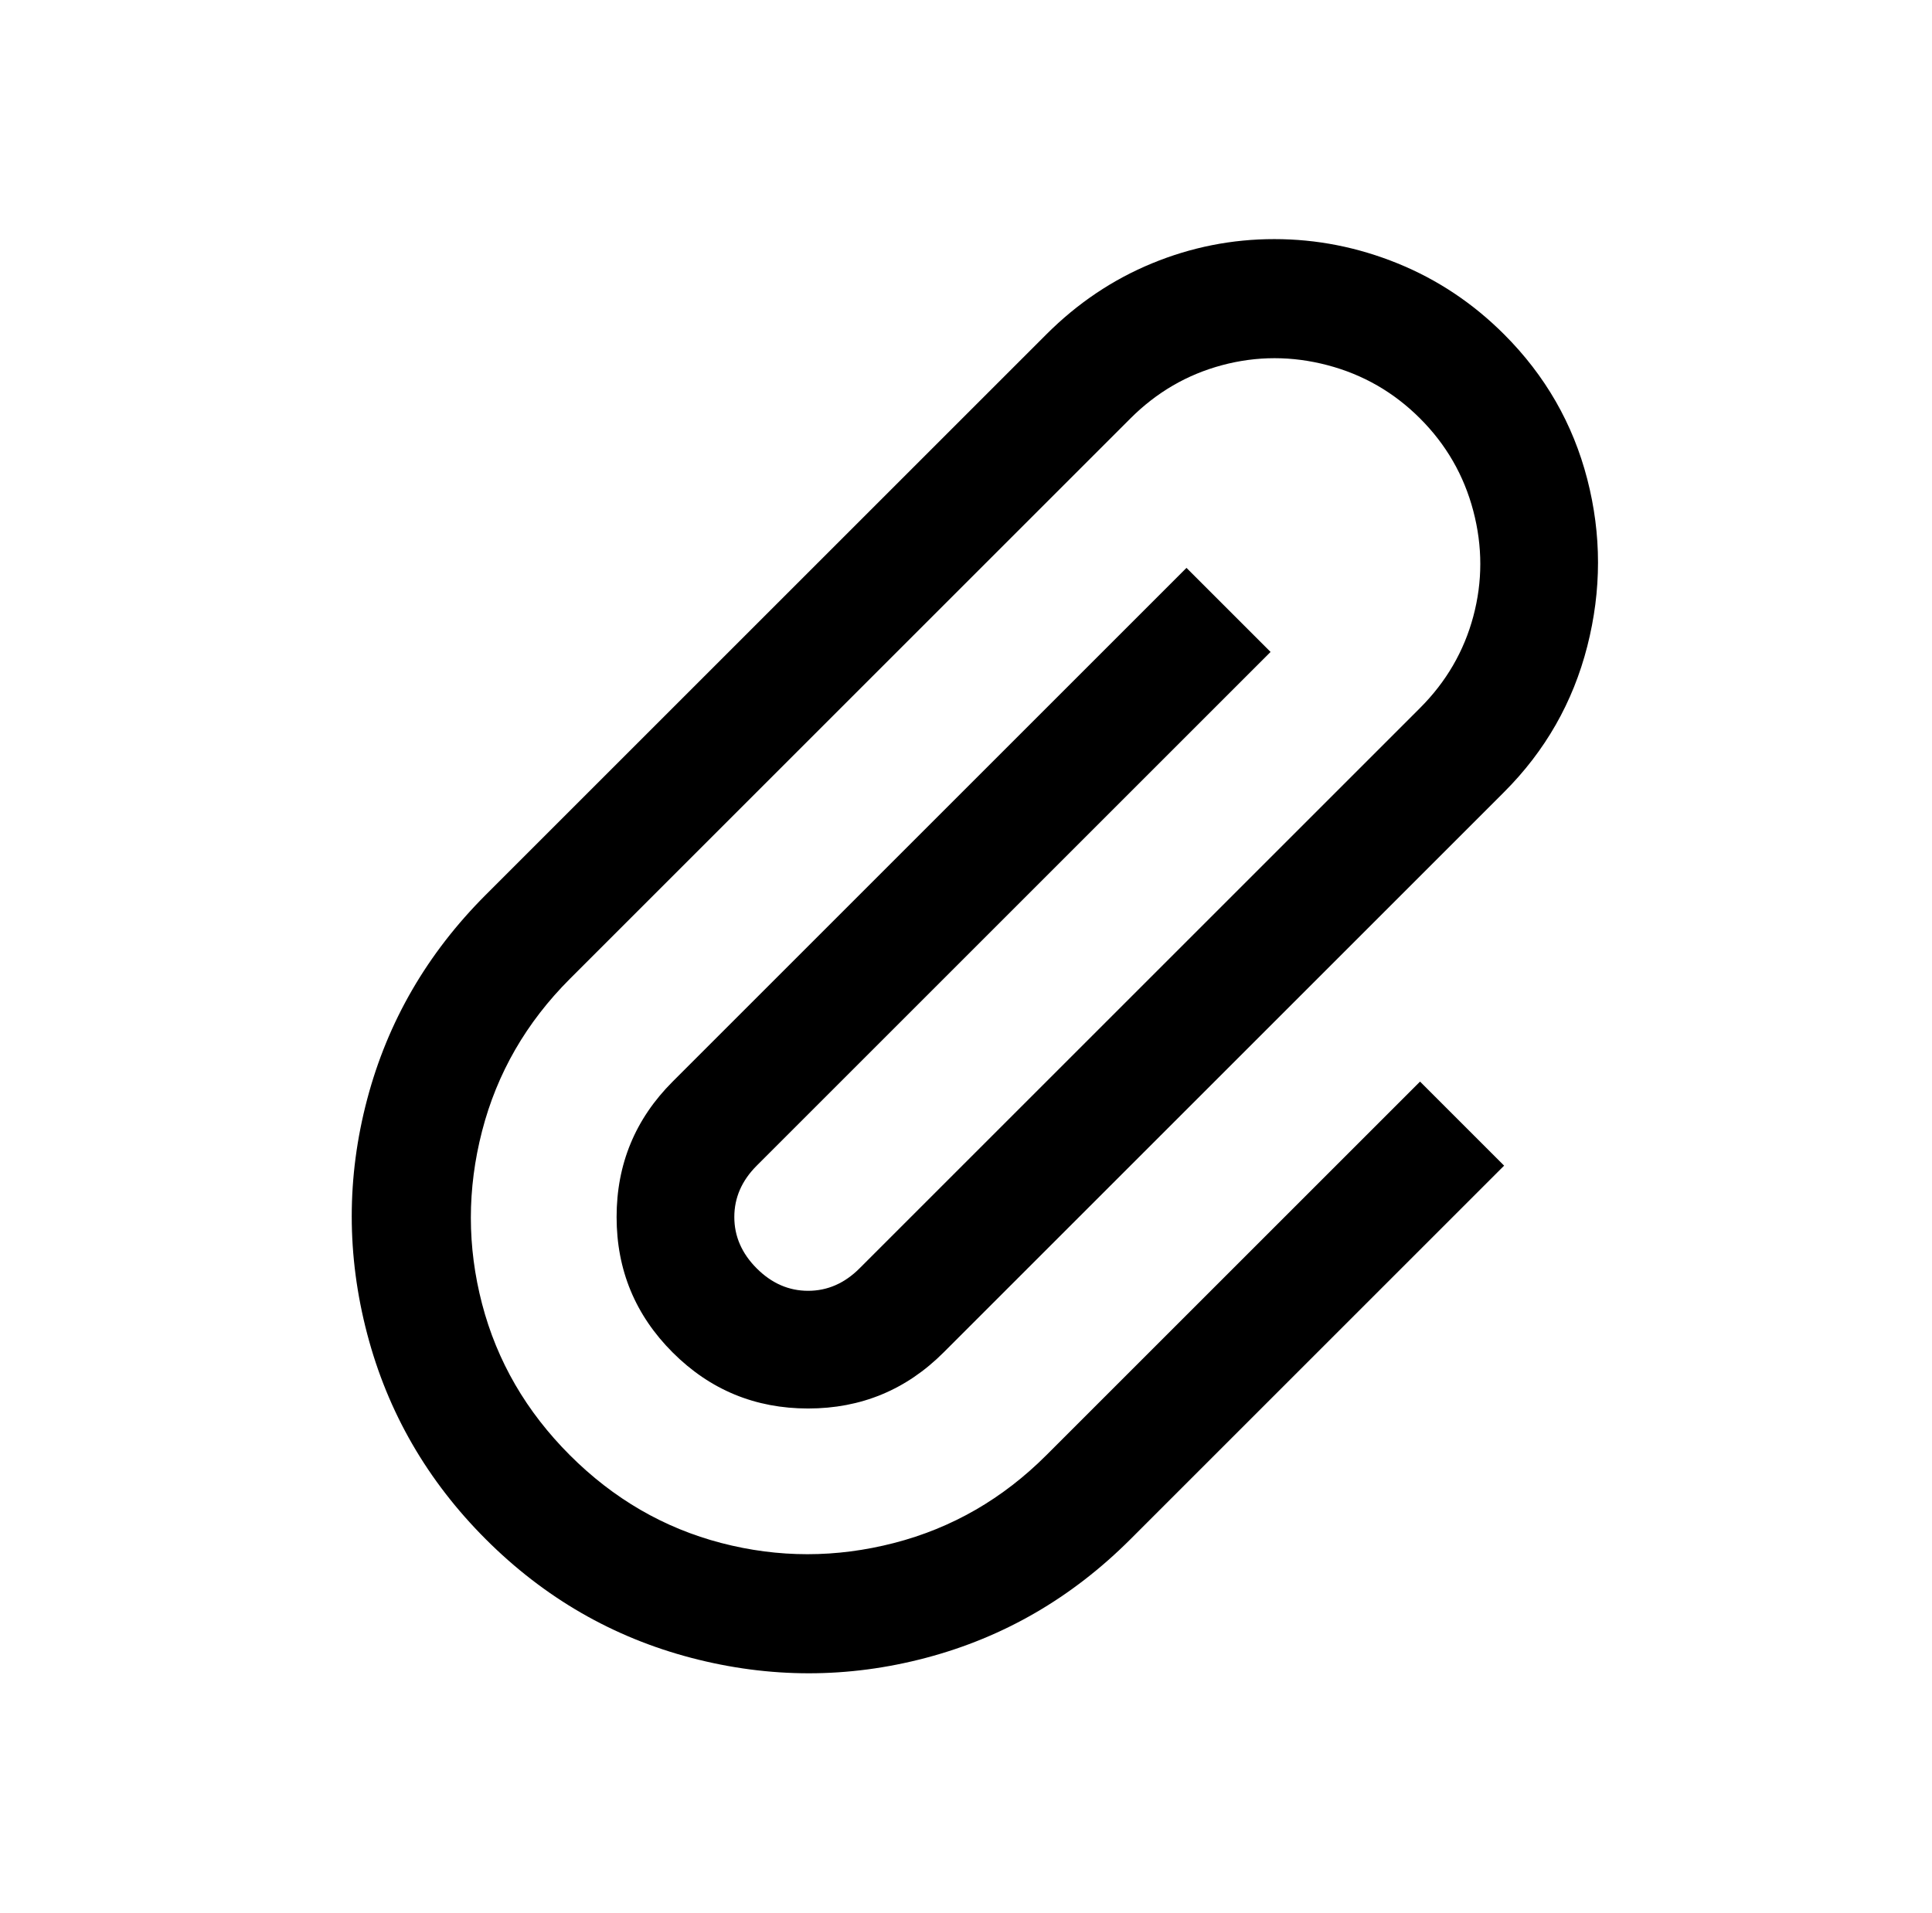
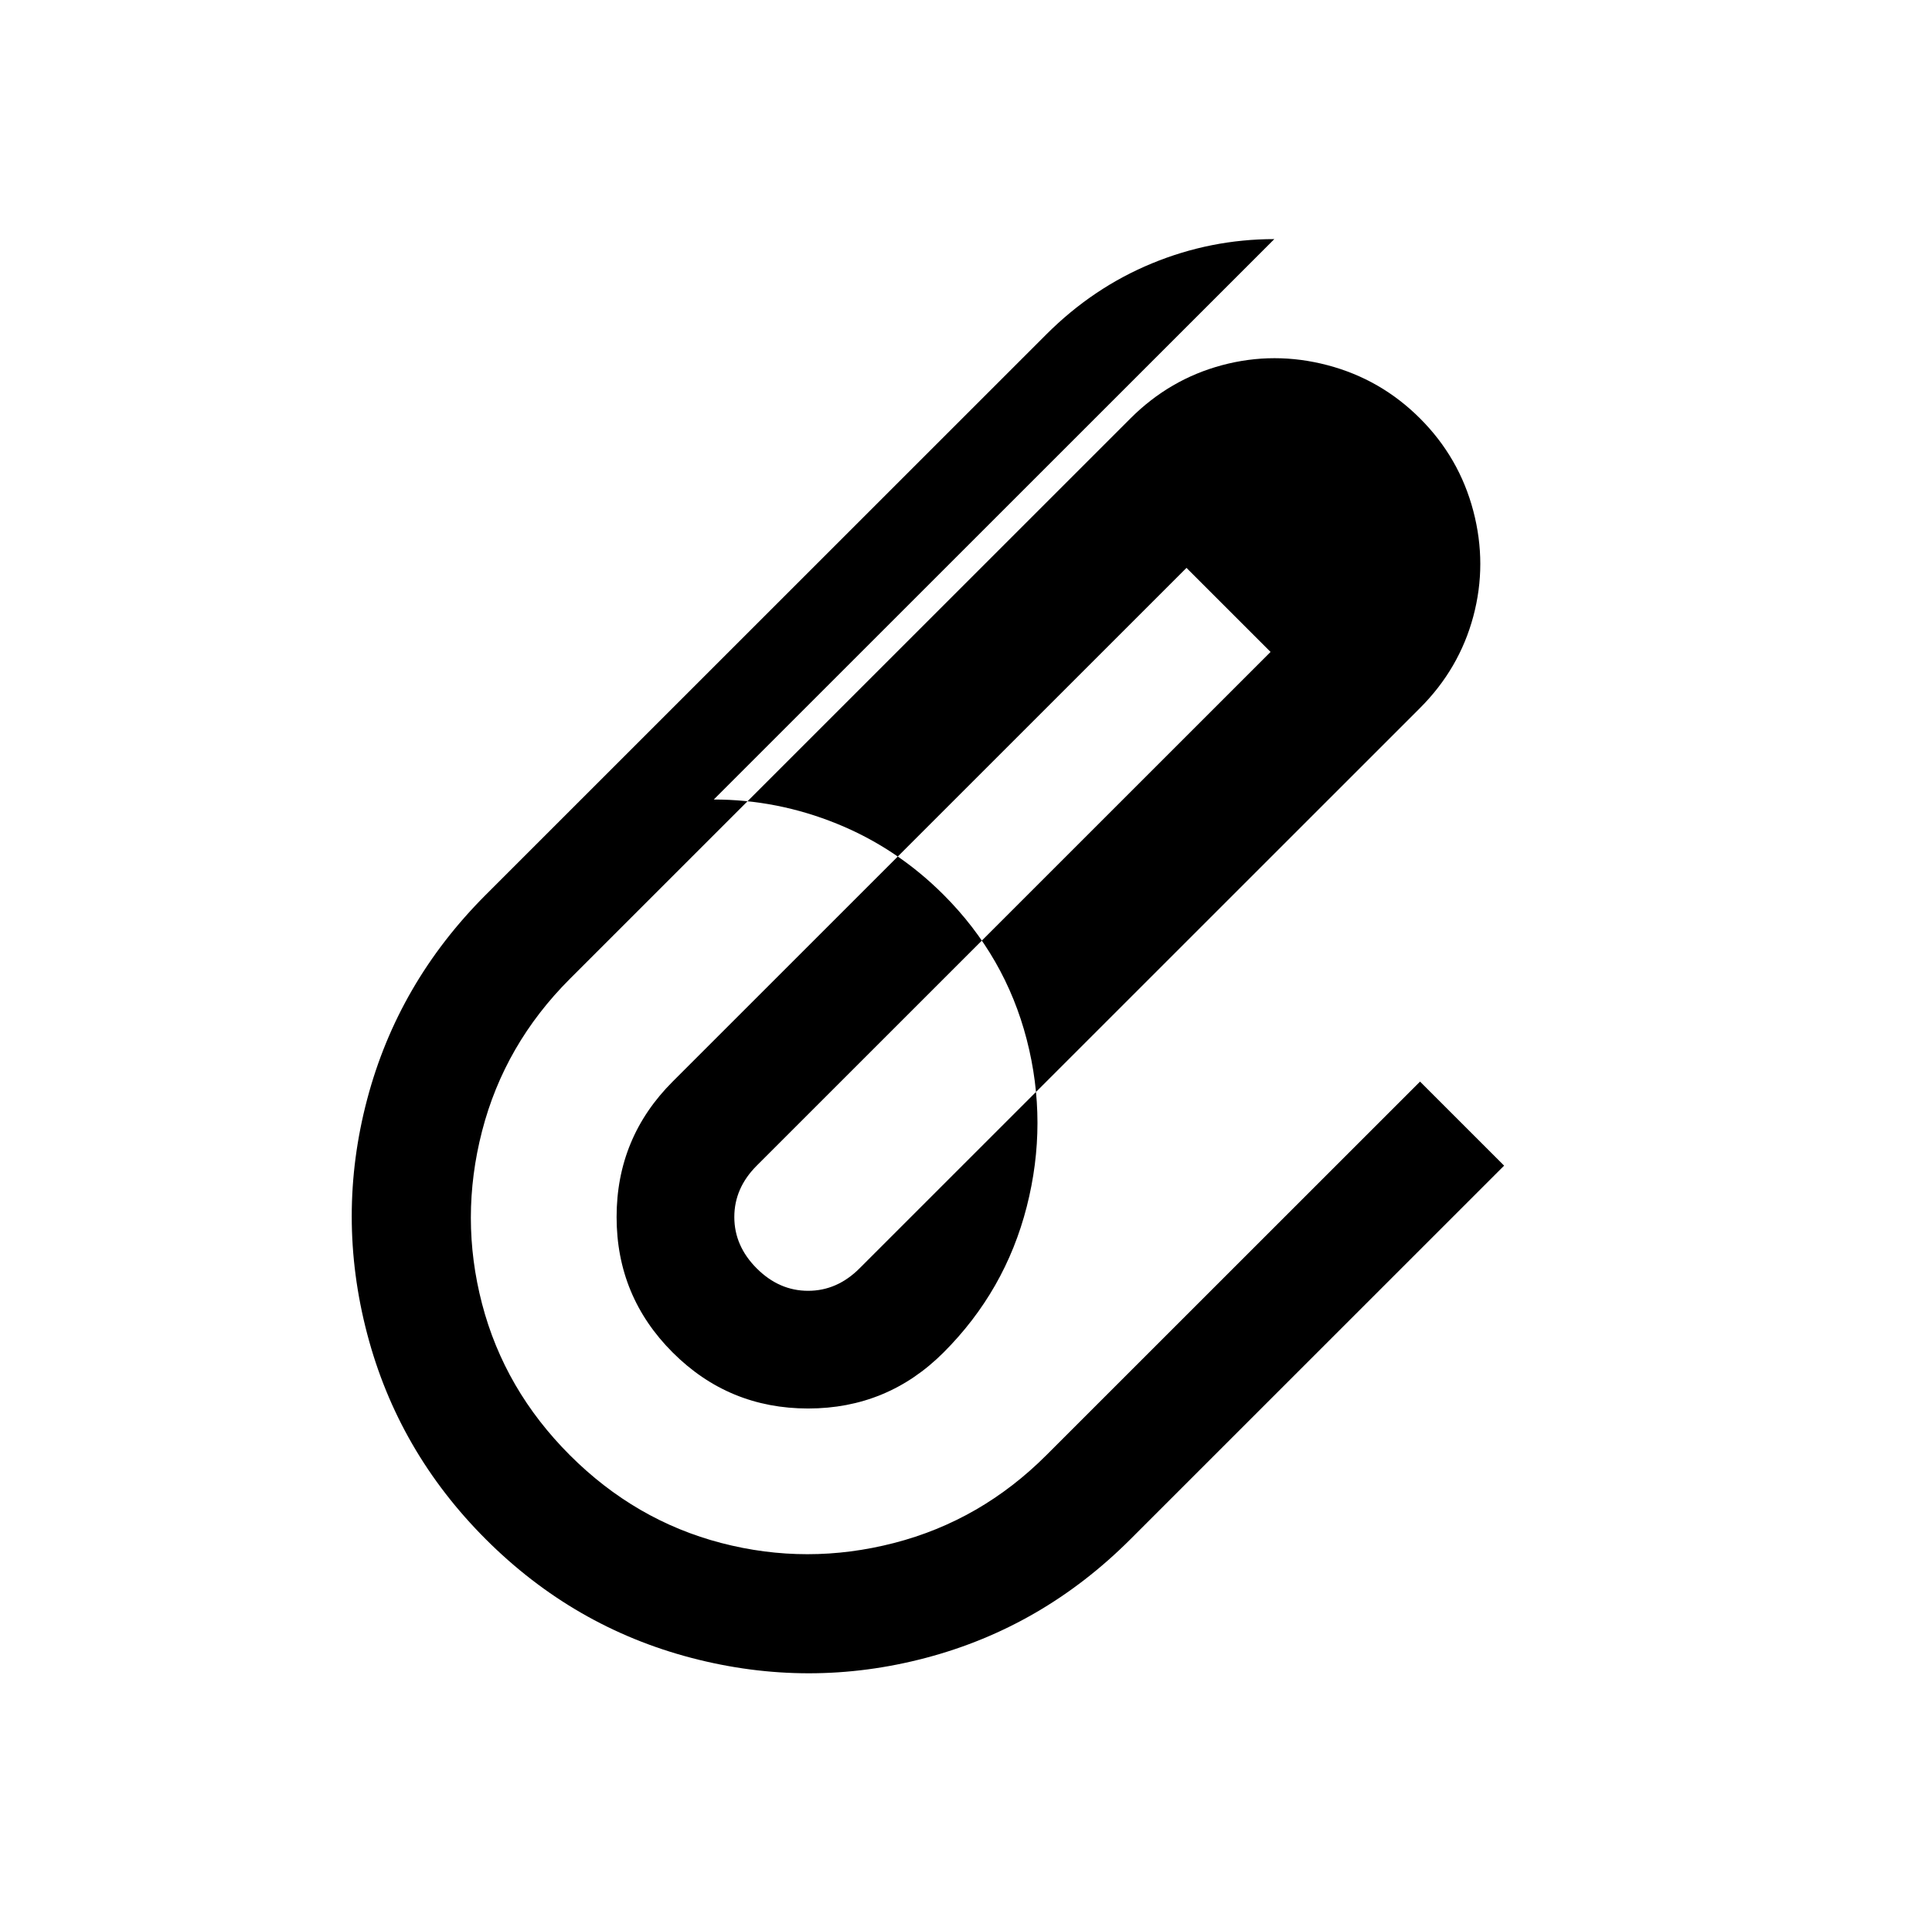
<svg xmlns="http://www.w3.org/2000/svg" version="1.1" viewBox="-10 0 1034 1024">
-   <path fill="currentColor" d="M672 128q-34 0 -65.5 13t-56.5 38l-300 300q-47 47 -63.5 109.5t0 125.5t63.5 110t110 63.5t125.5 0t109.5 -63.5l200 -200l-45 -45l-200 200q-35 35 -81.5 47t-92.5 0t-81 -47t-47 -81t0 -92.5t47 -81.5l300 -300q21 -21 49 -28.5t56.5 0t49.5 28.5t28.5 49.5t0 56.5 t-28.5 49l-300 300q-12 12 -27.5 12t-27.5 -12t-12 -27.5t12 -27.5l275 -275l-45 -45l-275 275q-30 30 -30 72.5t30 72.5t72.5 30t72.5 -30l300 -300q33 -33 44.5 -78t0 -89.5t-44.5 -77.5q-25 -25 -57 -38t-66 -13z" />
+   <path fill="currentColor" d="M672 128q-34 0 -65.5 13t-56.5 38l-300 300q-47 47 -63.5 109.5t0 125.5t63.5 110t110 63.5t125.5 0t109.5 -63.5l200 -200l-45 -45l-200 200q-35 35 -81.5 47t-92.5 0t-81 -47t-47 -81t0 -92.5t47 -81.5l300 -300q21 -21 49 -28.5t56.5 0t49.5 28.5t28.5 49.5t0 56.5 t-28.5 49l-300 300q-12 12 -27.5 12t-27.5 -12t-12 -27.5t12 -27.5l275 -275l-45 -45l-275 275q-30 30 -30 72.5t30 72.5t72.5 30t72.5 -30q33 -33 44.5 -78t0 -89.5t-44.5 -77.5q-25 -25 -57 -38t-66 -13z" />
</svg>